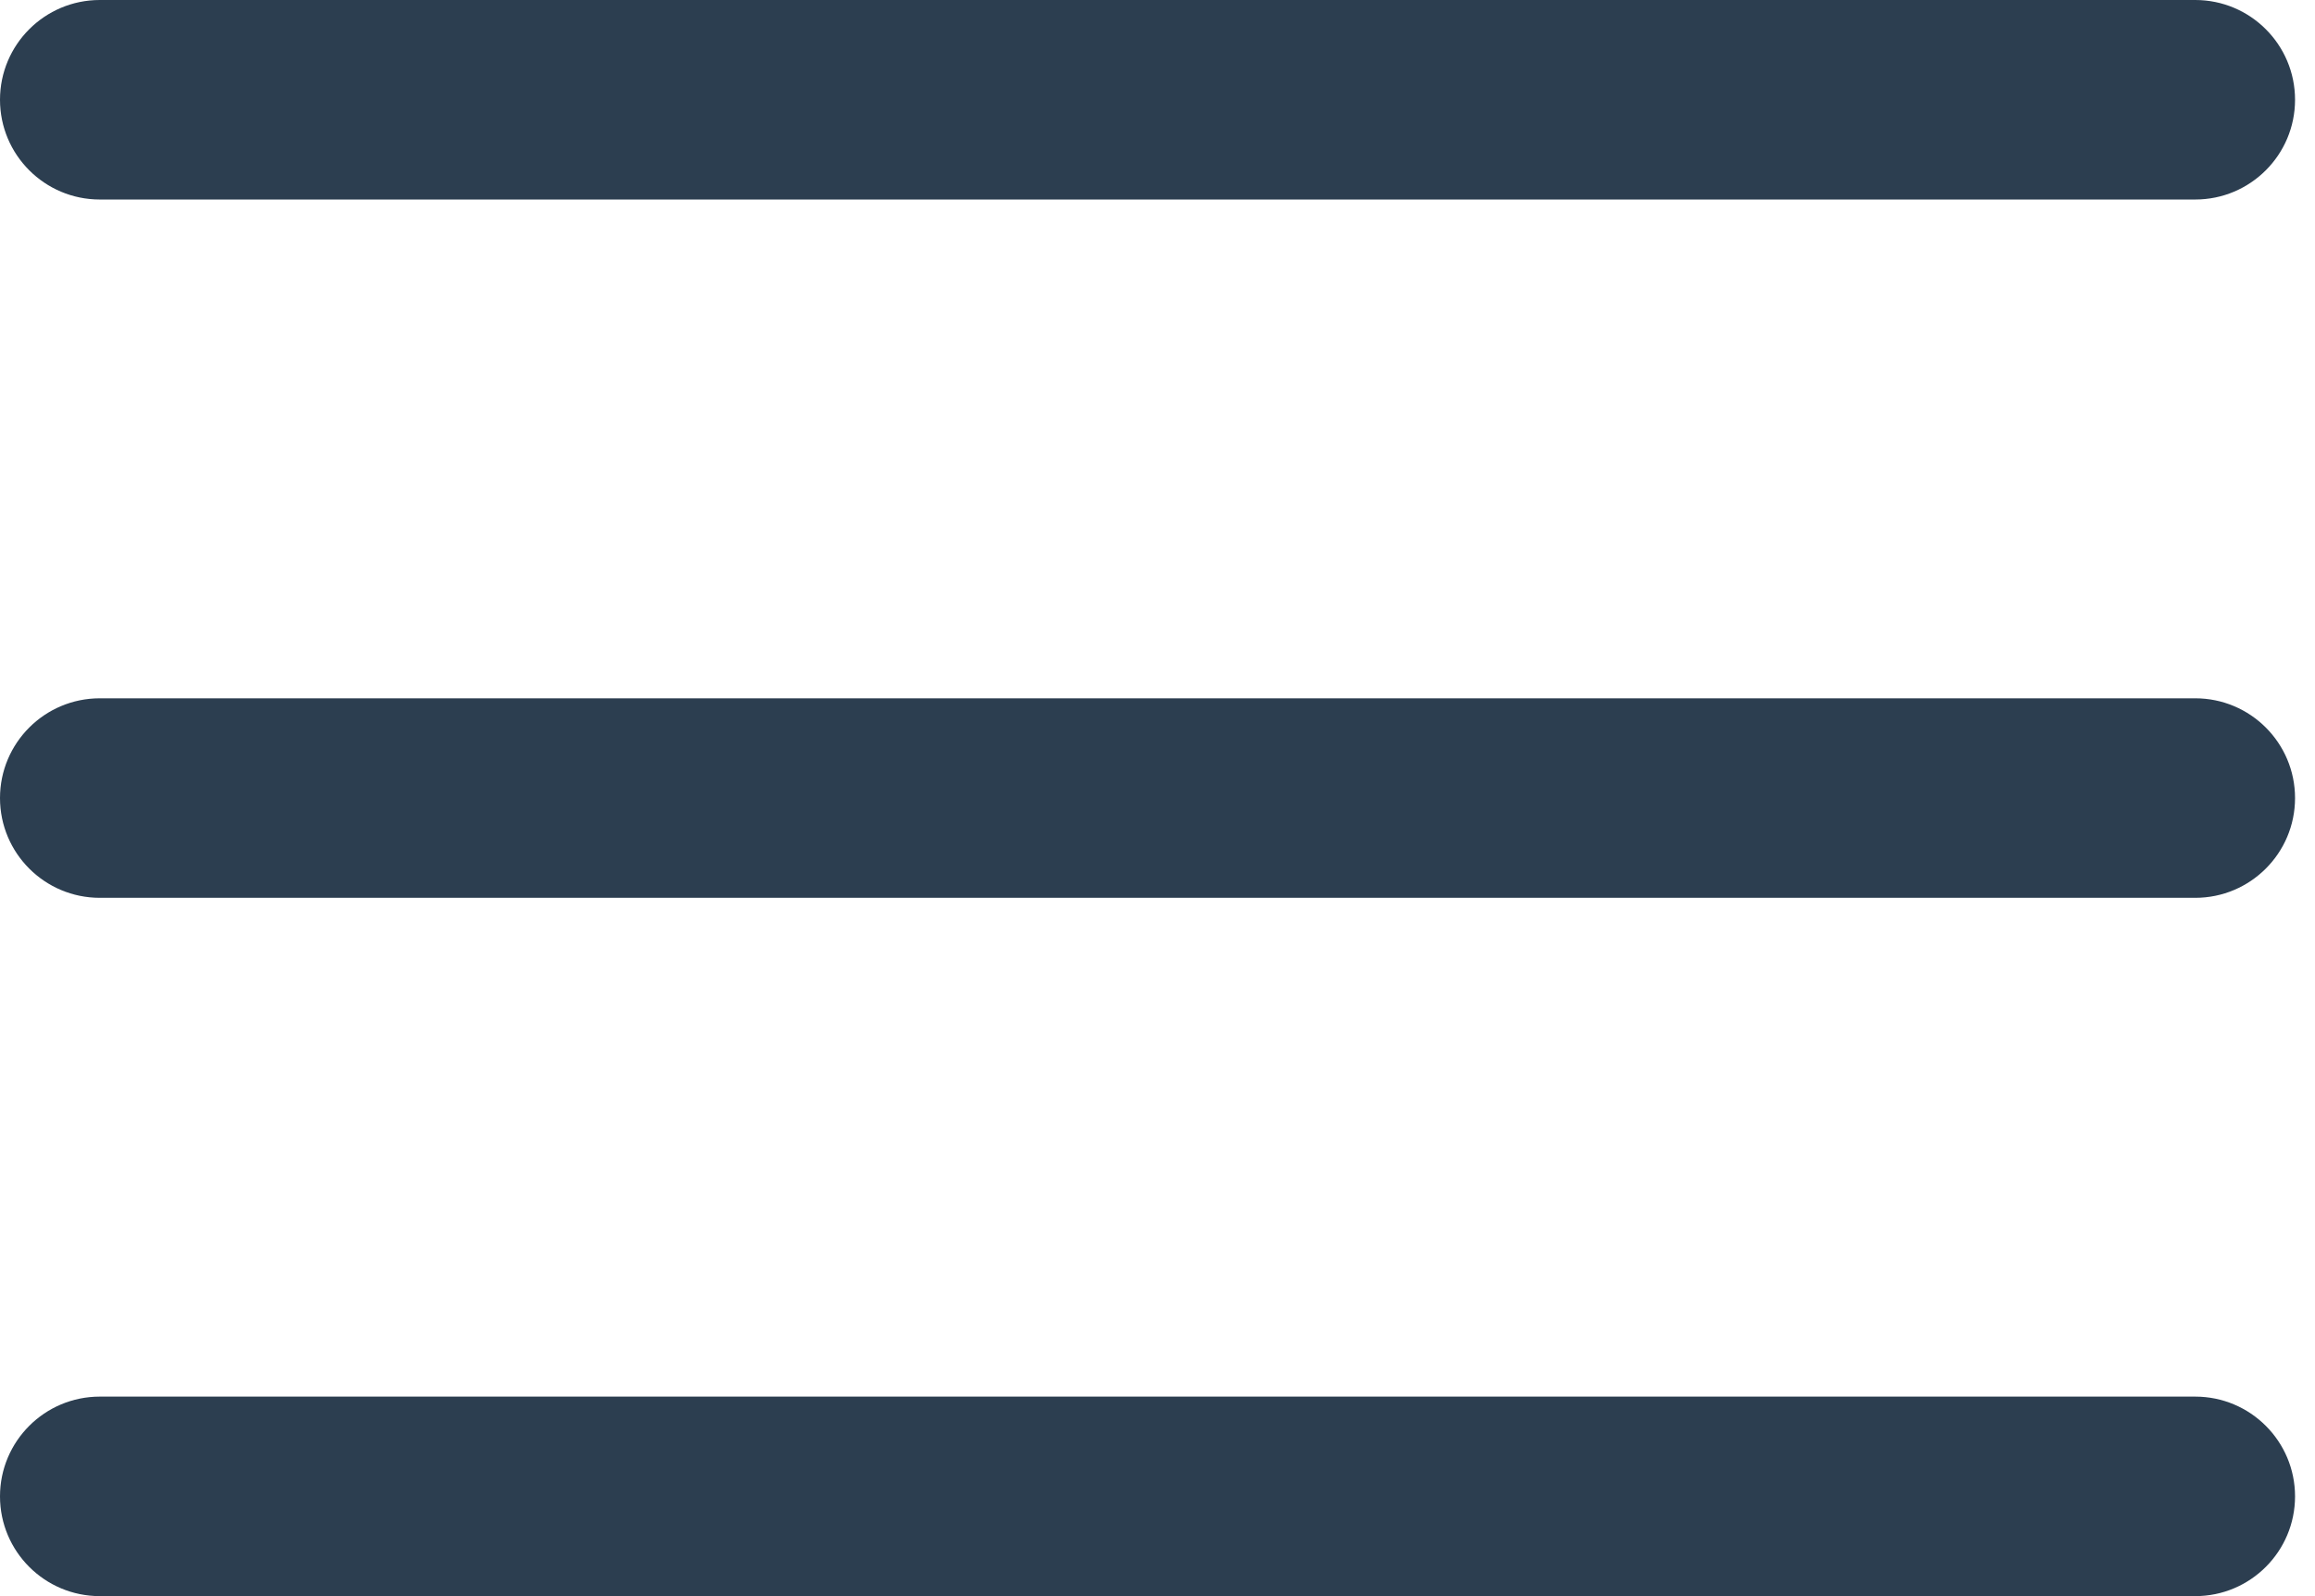
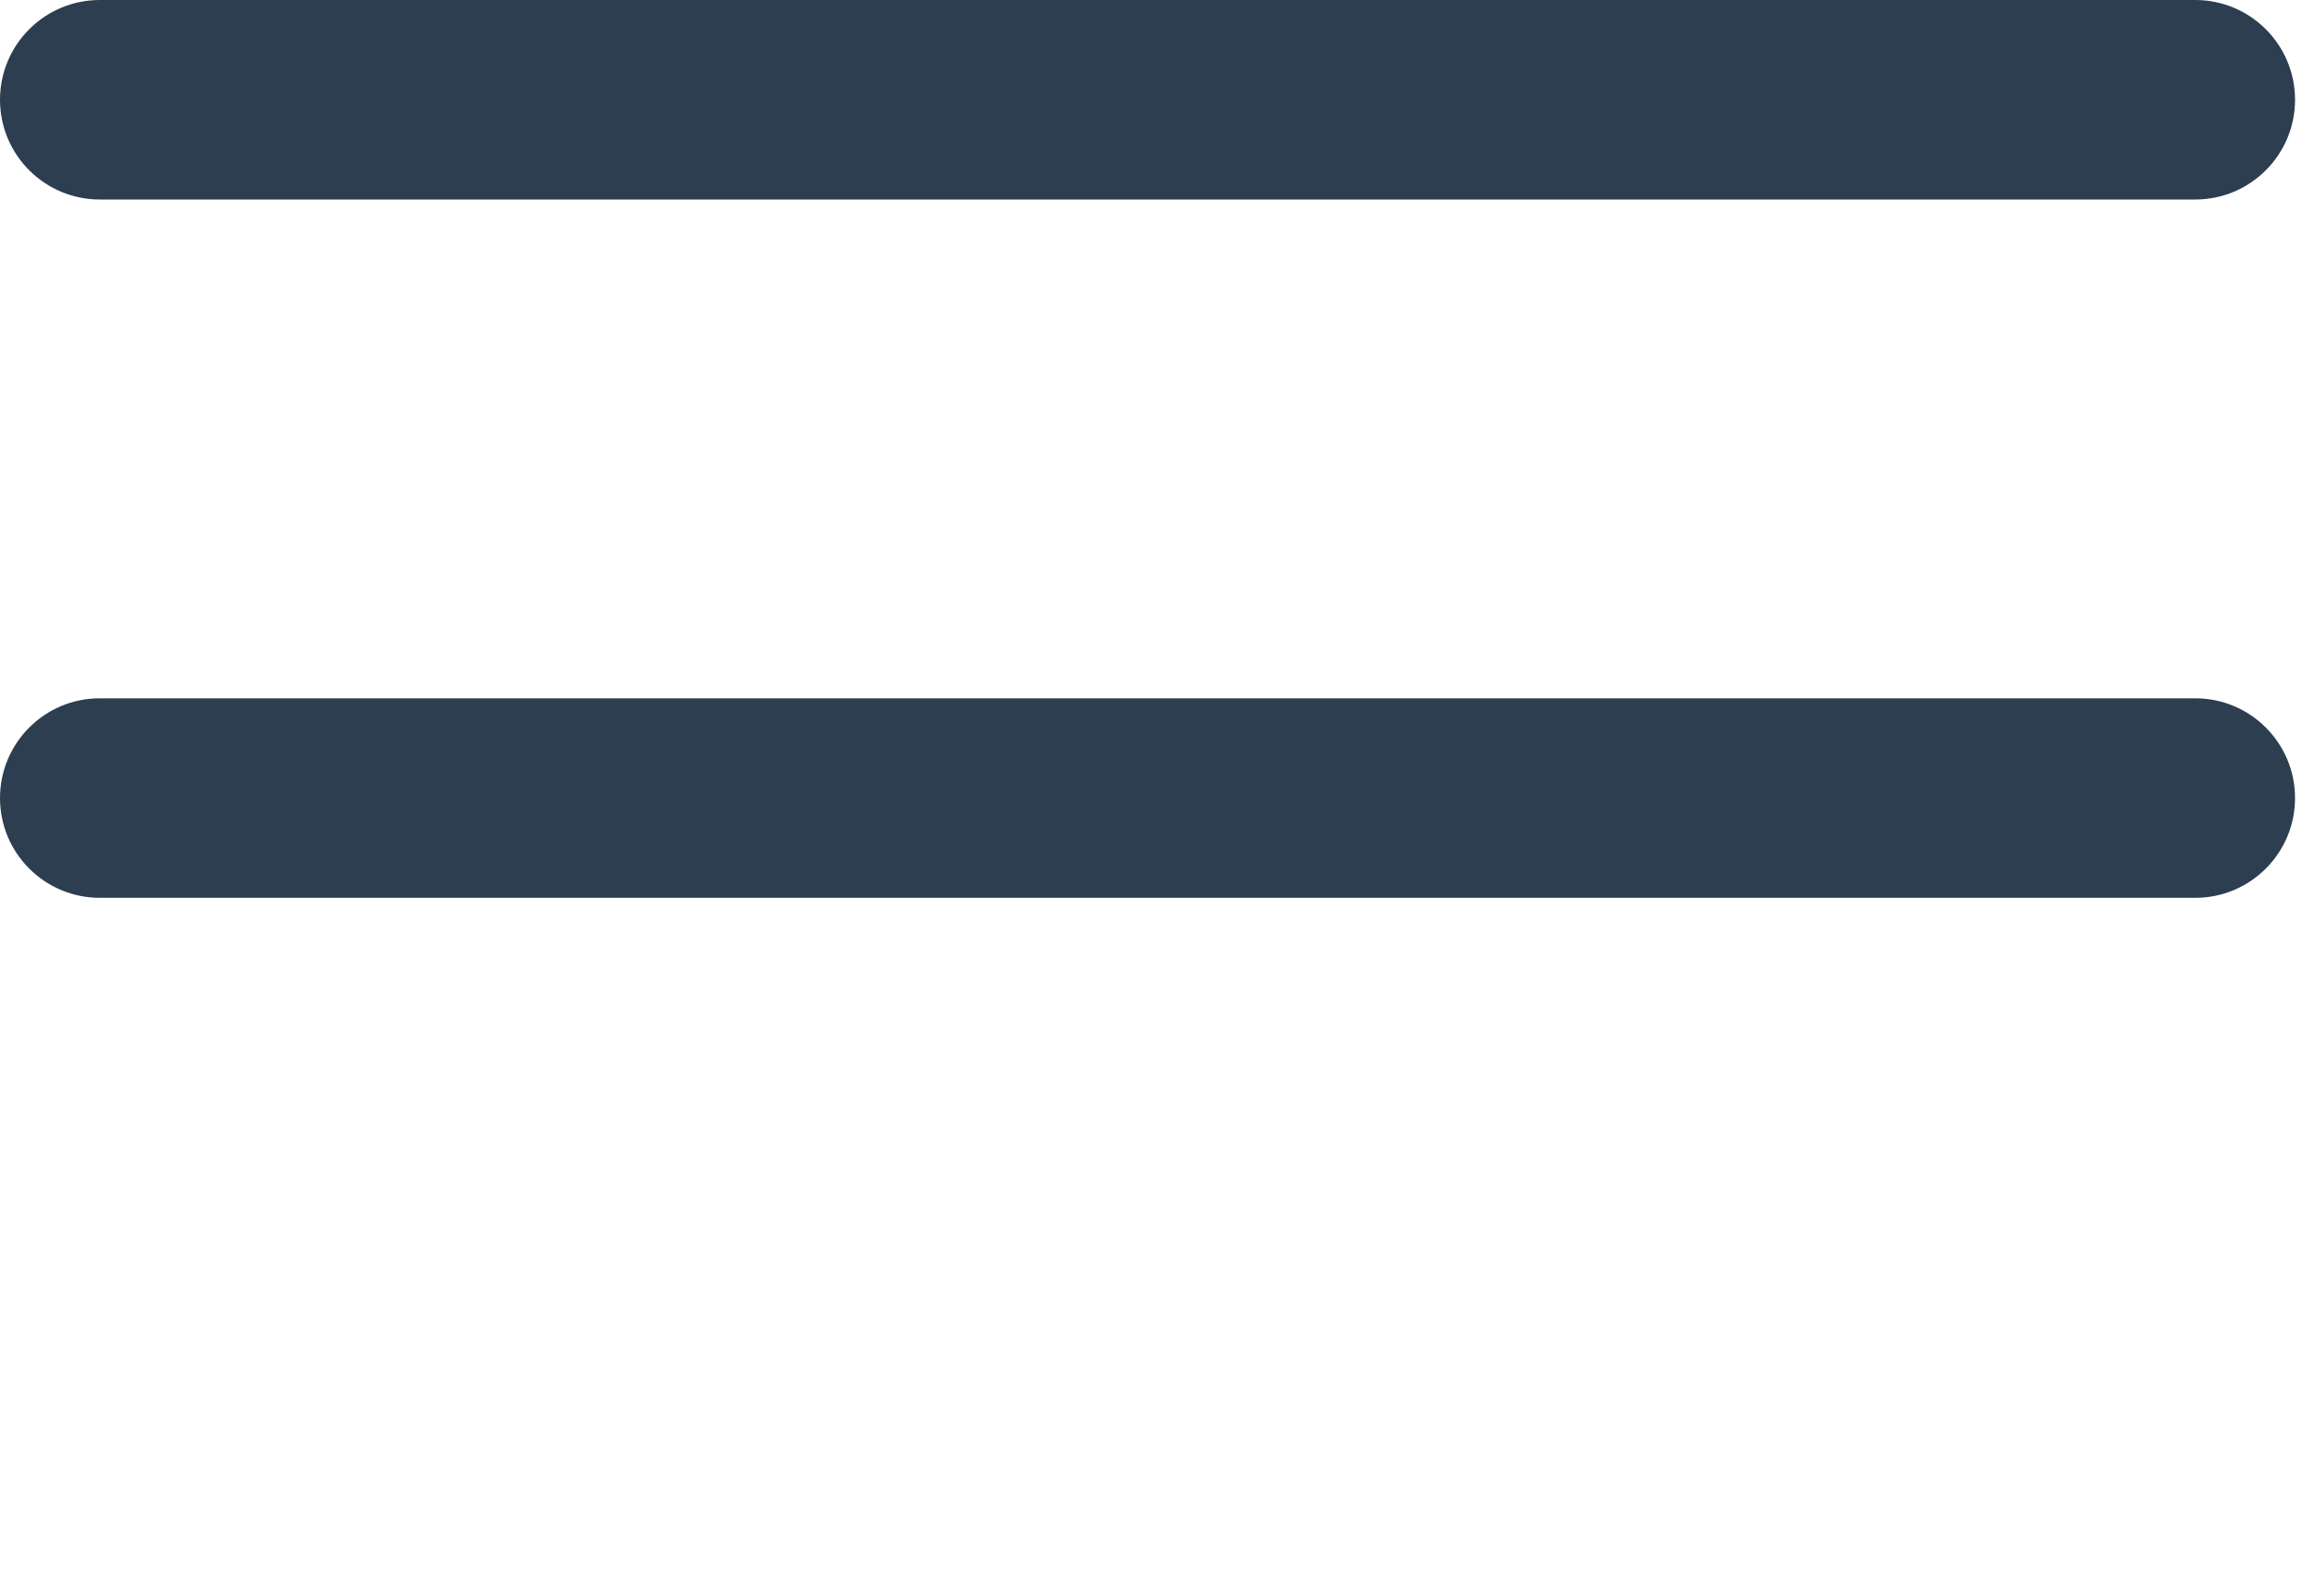
<svg xmlns="http://www.w3.org/2000/svg" width="29" height="20" viewBox="0 0 29 20" fill="none">
  <g clip-path="url(#clip0_1934_4)">
    <path d="M27.5 8.75H1.25C0.56 8.75 0 9.31 0 10C0 10.69 0.56 11.25 1.25 11.25H27.5C28.19 11.25 28.75 10.69 28.75 10C28.75 9.31 28.19 8.75 27.5 8.75Z" fill="#2C3E50" />
    <path d="M1.25 2.5H27.5C28.19 2.5 28.75 1.94 28.75 1.25C28.75 0.56 28.19 0 27.5 0H1.25C0.56 0 0 0.56 0 1.25C0 1.94 0.56 2.5 1.25 2.5Z" fill="#2C3E50" />
-     <path d="M27.5 17.5H1.25C0.56 17.5 0 18.06 0 18.75C0 19.44 0.56 20 1.25 20H27.5C28.19 20 28.75 19.44 28.75 18.75C28.75 18.06 28.19 17.5 27.5 17.5Z" fill="#2C3E50" />
  </g>
  <defs>
    <clipPath id="clip0_1934_4">
      <rect width="29" height="20" fill="#2C3E50" />
    </clipPath>
  </defs>
</svg>